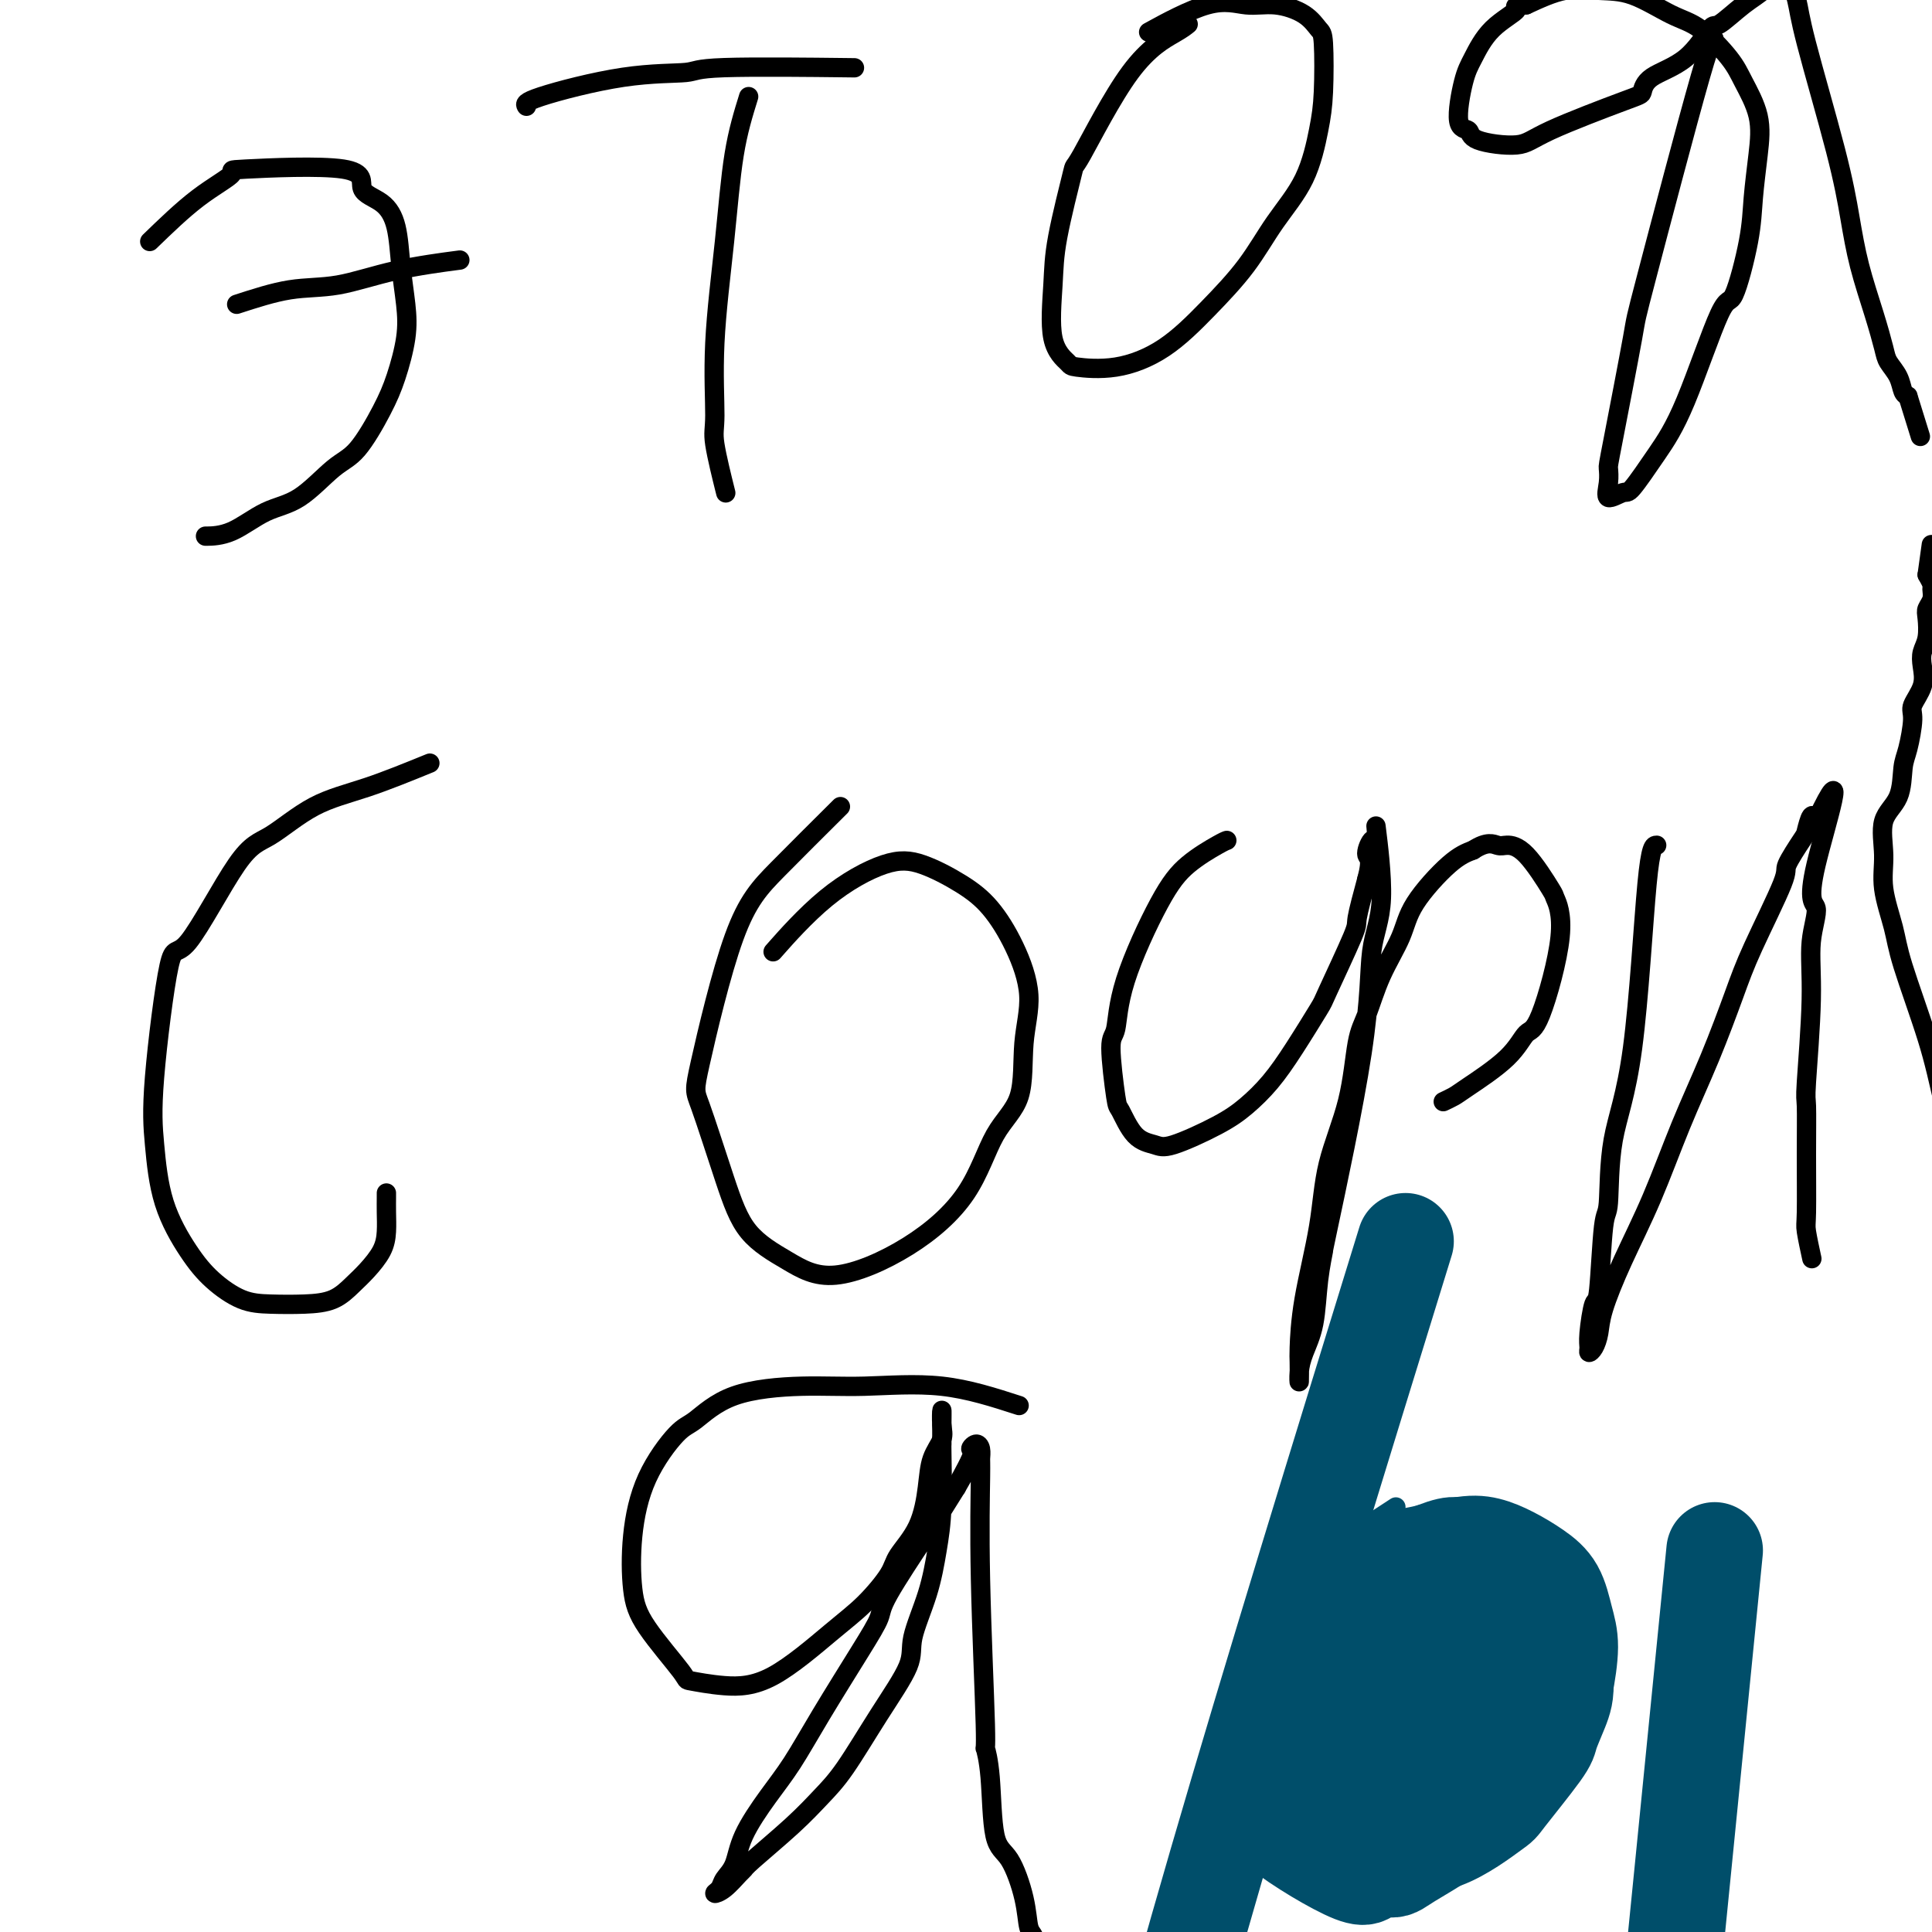
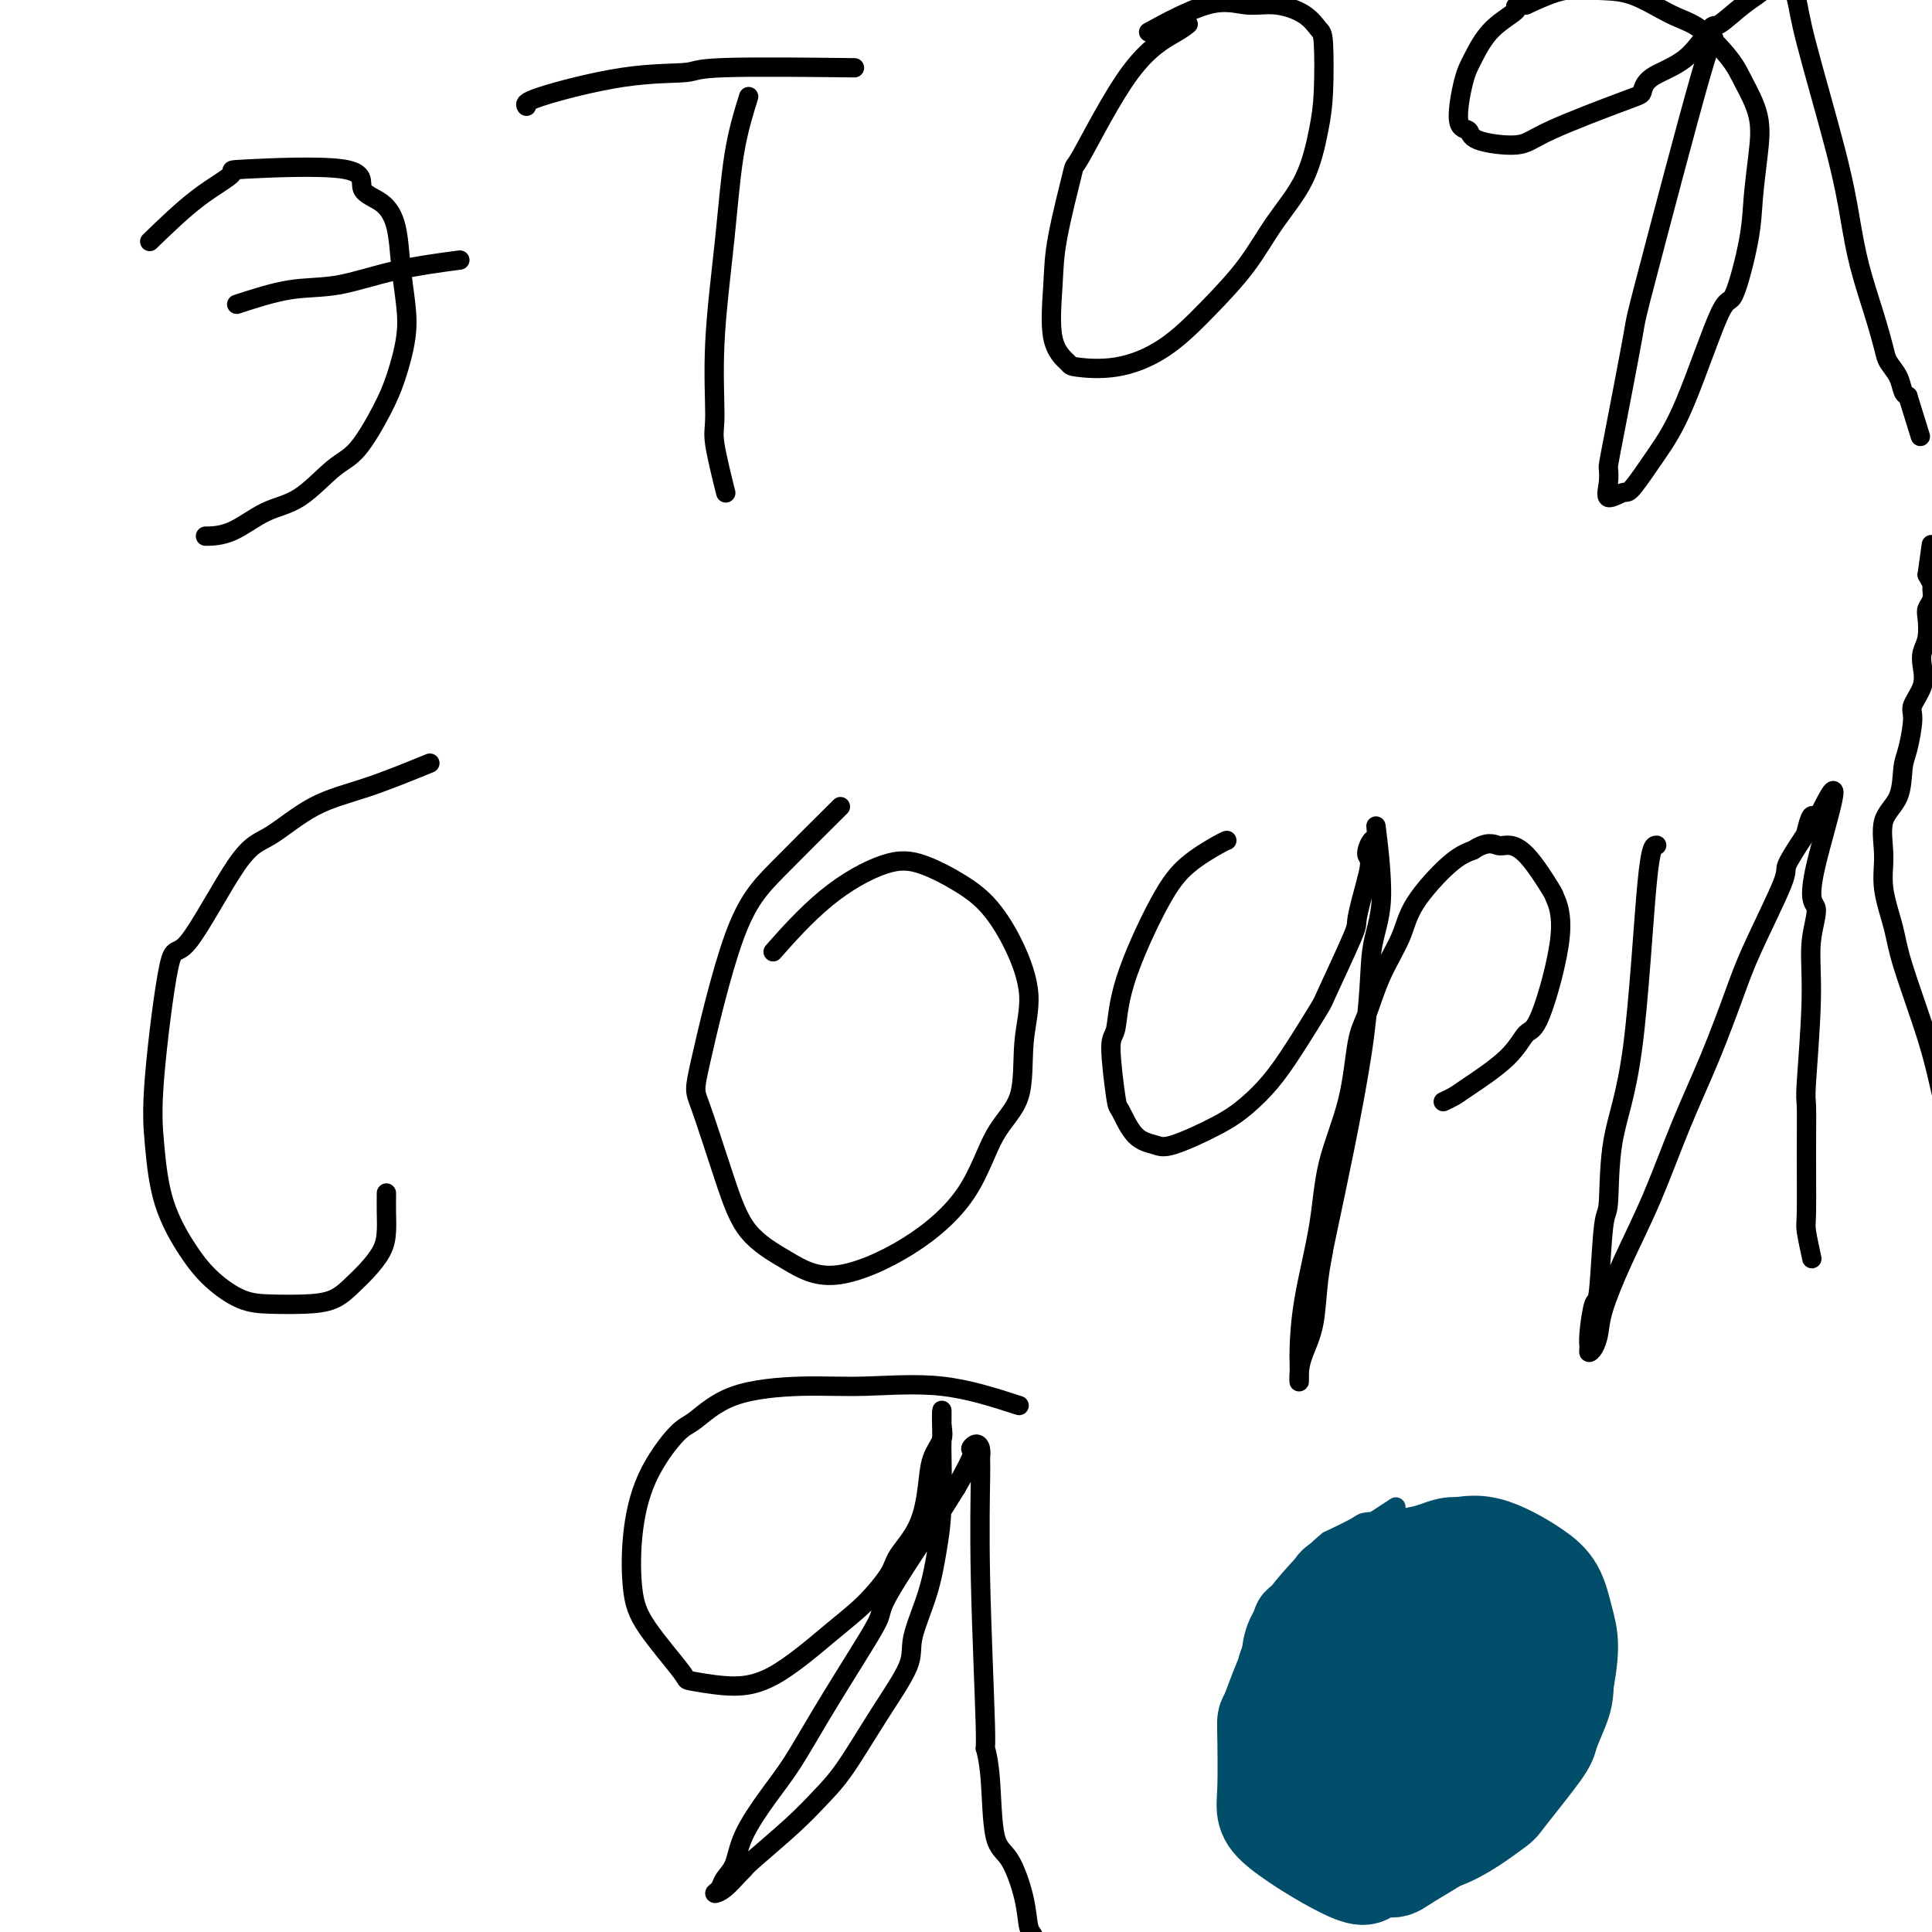
<svg xmlns="http://www.w3.org/2000/svg" viewBox="0 0 400 400" version="1.1">
  <g fill="none" stroke="#000000" stroke-width="4" stroke-linecap="round" stroke-linejoin="round">
    <path d="M31,50c3.369,-3.260 6.738,-6.521 10,-9c3.262,-2.479 6.417,-4.177 7,-5c0.583,-0.823 -1.406,-0.772 3,-1c4.406,-0.228 15.208,-0.735 20,0c4.792,0.735 3.575,2.712 4,4c0.425,1.288 2.494,1.888 4,3c1.506,1.112 2.451,2.736 3,5c0.549,2.264 0.704,5.168 1,8c0.296,2.832 0.733,5.592 1,8c0.267,2.408 0.363,4.465 0,7c-0.363,2.535 -1.186,5.547 -2,8c-0.814,2.453 -1.618,4.346 -3,7c-1.382,2.654 -3.340,6.070 -5,8c-1.660,1.930 -3.020,2.373 -5,4c-1.980,1.627 -4.580,4.436 -7,6c-2.420,1.564 -4.659,1.883 -7,3c-2.341,1.117 -4.784,3.031 -7,4c-2.216,0.969 -4.205,0.991 -5,1c-0.795,0.009 -0.398,0.004 0,0" />
    <path d="M49,63c3.785,-1.230 7.569,-2.459 11,-3c3.431,-0.541 6.507,-0.392 10,-1c3.493,-0.608 7.402,-1.971 12,-3c4.598,-1.029 9.885,-1.722 12,-2c2.115,-0.278 1.057,-0.139 0,0" />
    <path d="M155,20c-1.103,3.557 -2.207,7.113 -3,12c-0.793,4.887 -1.277,11.104 -2,18c-0.723,6.896 -1.685,14.469 -2,21c-0.315,6.531 0.019,12.019 0,15c-0.019,2.981 -0.390,3.457 0,6c0.390,2.543 1.540,7.155 2,9c0.460,1.845 0.230,0.922 0,0" />
    <path d="M109,22c-0.276,-0.415 -0.553,-0.829 3,-2c3.553,-1.171 10.935,-3.098 17,-4c6.065,-0.902 10.811,-0.778 13,-1c2.189,-0.222 1.820,-0.791 8,-1c6.180,-0.209 18.909,-0.060 24,0c5.091,0.060 2.546,0.030 0,0" />
    <path d="M246,5c-0.542,0.447 -1.084,0.893 -3,2c-1.916,1.107 -5.206,2.873 -9,8c-3.794,5.127 -8.091,13.613 -10,17c-1.909,3.387 -1.429,1.674 -2,4c-0.571,2.326 -2.194,8.689 -3,13c-0.806,4.311 -0.797,6.569 -1,10c-0.203,3.431 -0.620,8.035 0,11c0.620,2.965 2.277,4.292 3,5c0.723,0.708 0.513,0.798 2,1c1.487,0.202 4.671,0.518 8,0c3.329,-0.518 6.803,-1.869 10,-4c3.197,-2.131 6.117,-5.040 9,-8c2.883,-2.960 5.729,-5.969 8,-9c2.271,-3.031 3.968,-6.084 6,-9c2.032,-2.916 4.399,-5.697 6,-9c1.601,-3.303 2.437,-7.129 3,-10c0.563,-2.871 0.855,-4.788 1,-8c0.145,-3.212 0.144,-7.721 0,-10c-0.144,-2.279 -0.432,-2.328 -1,-3c-0.568,-0.672 -1.415,-1.965 -3,-3c-1.585,-1.035 -3.908,-1.810 -6,-2c-2.092,-0.190 -3.952,0.207 -6,0c-2.048,-0.207 -4.282,-1.017 -8,0c-3.718,1.017 -8.919,3.862 -11,5c-2.081,1.138 -1.040,0.569 0,0" />
    <path d="M355,9c-0.083,-1.449 -0.166,-2.898 -3,7c-2.834,9.898 -8.419,31.144 -11,41c-2.581,9.856 -2.158,8.324 -3,13c-0.842,4.676 -2.947,15.560 -4,21c-1.053,5.440 -1.053,5.435 -1,6c0.053,0.565 0.158,1.701 0,3c-0.158,1.299 -0.580,2.763 0,3c0.580,0.237 2.162,-0.752 3,-1c0.838,-0.248 0.933,0.244 2,-1c1.067,-1.244 3.105,-4.224 5,-7c1.895,-2.776 3.645,-5.348 6,-11c2.355,-5.652 5.314,-14.386 7,-18c1.686,-3.614 2.101,-2.109 3,-4c0.899,-1.891 2.284,-7.177 3,-11c0.716,-3.823 0.764,-6.183 1,-9c0.236,-2.817 0.662,-6.092 1,-9c0.338,-2.908 0.590,-5.448 0,-8c-0.590,-2.552 -2.021,-5.115 -3,-7c-0.979,-1.885 -1.505,-3.093 -3,-5c-1.495,-1.907 -3.958,-4.513 -6,-6c-2.042,-1.487 -3.663,-1.854 -6,-3c-2.337,-1.146 -5.389,-3.070 -8,-4c-2.611,-0.930 -4.780,-0.866 -7,-1c-2.220,-0.134 -4.491,-0.467 -7,0c-2.509,0.467 -5.254,1.733 -8,3" />
    <path d="M316,1c-3.611,0.378 -1.639,0.322 -2,1c-0.361,0.678 -3.056,2.089 -5,4c-1.944,1.911 -3.137,4.322 -4,6c-0.863,1.678 -1.395,2.623 -2,5c-0.605,2.377 -1.282,6.186 -1,8c0.282,1.814 1.522,1.631 2,2c0.478,0.369 0.194,1.288 2,2c1.806,0.712 5.701,1.215 8,1c2.299,-0.215 3.002,-1.149 7,-3c3.998,-1.851 11.292,-4.620 15,-6c3.708,-1.380 3.831,-1.372 4,-2c0.169,-0.628 0.386,-1.894 2,-3c1.614,-1.106 4.625,-2.053 7,-4c2.375,-1.947 4.113,-4.893 5,-6c0.887,-1.107 0.923,-0.376 2,-1c1.077,-0.624 3.194,-2.602 5,-4c1.806,-1.398 3.300,-2.216 4,-3c0.700,-0.784 0.607,-1.533 1,-2c0.393,-0.467 1.274,-0.650 2,-1c0.726,-0.350 1.297,-0.866 2,0c0.703,0.866 1.538,3.116 2,5c0.462,1.884 0.550,3.404 2,9c1.450,5.596 4.262,15.267 6,22c1.738,6.733 2.401,10.527 3,14c0.599,3.473 1.134,6.624 2,10c0.866,3.376 2.063,6.978 3,10c0.937,3.022 1.613,5.464 2,7c0.387,1.536 0.485,2.164 1,3c0.515,0.836 1.446,1.879 2,3c0.554,1.121 0.730,2.320 1,3c0.270,0.680 0.635,0.840 1,1" />
    <path d="M395,82c4.500,14.500 2.250,7.250 0,0" />
    <path d="M89,158c-4.485,1.829 -8.970,3.657 -13,5c-4.030,1.343 -7.606,2.200 -11,4c-3.394,1.800 -6.605,4.544 -9,6c-2.395,1.456 -3.973,1.626 -7,6c-3.027,4.374 -7.501,12.952 -10,16c-2.499,3.048 -3.022,0.565 -4,5c-0.978,4.435 -2.409,15.788 -3,23c-0.591,7.212 -0.340,10.282 0,14c0.340,3.718 0.770,8.082 2,12c1.230,3.918 3.261,7.390 5,10c1.739,2.610 3.185,4.358 5,6c1.815,1.642 3.998,3.177 6,4c2.002,0.823 3.823,0.934 6,1c2.177,0.066 4.709,0.086 7,0c2.291,-0.086 4.341,-0.280 6,-1c1.659,-0.720 2.928,-1.967 4,-3c1.072,-1.033 1.948,-1.853 3,-3c1.052,-1.147 2.282,-2.623 3,-4c0.718,-1.377 0.924,-2.656 1,-4c0.076,-1.344 0.020,-2.752 0,-4c-0.020,-1.248 -0.005,-2.336 0,-3c0.005,-0.664 0.002,-0.904 0,-1c-0.002,-0.096 -0.001,-0.048 0,0" />
    <path d="M174,167c-4.679,4.652 -9.357,9.304 -13,13c-3.643,3.696 -6.249,6.438 -9,14c-2.751,7.562 -5.646,19.946 -7,26c-1.354,6.054 -1.168,5.777 0,9c1.168,3.223 3.318,9.945 5,15c1.682,5.055 2.897,8.441 5,11c2.103,2.559 5.096,4.289 8,6c2.904,1.711 5.721,3.401 10,3c4.279,-0.401 10.021,-2.894 15,-6c4.979,-3.106 9.196,-6.826 12,-11c2.804,-4.174 4.194,-8.802 6,-12c1.806,-3.198 4.028,-4.967 5,-8c0.972,-3.033 0.693,-7.332 1,-11c0.307,-3.668 1.200,-6.706 1,-10c-0.200,-3.294 -1.492,-6.845 -3,-10c-1.508,-3.155 -3.230,-5.915 -5,-8c-1.770,-2.085 -3.586,-3.496 -6,-5c-2.414,-1.504 -5.426,-3.102 -8,-4c-2.574,-0.898 -4.711,-1.096 -8,0c-3.289,1.096 -7.732,3.487 -12,7c-4.268,3.513 -8.362,8.146 -10,10c-1.638,1.854 -0.819,0.927 0,0" />
    <path d="M254,174c-0.295,0.103 -0.589,0.207 -2,1c-1.411,0.793 -3.938,2.277 -6,4c-2.062,1.723 -3.660,3.685 -6,8c-2.340,4.315 -5.424,10.984 -7,16c-1.576,5.016 -1.644,8.380 -2,10c-0.356,1.620 -1.000,1.495 -1,4c0.000,2.505 0.645,7.641 1,10c0.355,2.359 0.422,1.940 1,3c0.578,1.060 1.669,3.597 3,5c1.331,1.403 2.904,1.672 4,2c1.096,0.328 1.715,0.714 4,0c2.285,-0.714 6.234,-2.528 9,-4c2.766,-1.472 4.348,-2.602 6,-4c1.652,-1.398 3.375,-3.065 5,-5c1.625,-1.935 3.152,-4.138 5,-7c1.848,-2.862 4.017,-6.383 5,-8c0.983,-1.617 0.779,-1.330 2,-4c1.221,-2.670 3.867,-8.296 5,-11c1.133,-2.704 0.752,-2.487 1,-4c0.248,-1.513 1.124,-4.757 2,-8" />
    <path d="M283,182c1.195,-4.507 0.182,-4.273 0,-5c-0.182,-0.727 0.466,-2.415 1,-3c0.534,-0.585 0.955,-0.068 1,-1c0.045,-0.932 -0.287,-3.314 0,-1c0.287,2.314 1.192,9.323 1,14c-0.192,4.677 -1.480,7.023 -2,11c-0.520,3.977 -0.271,9.584 -2,21c-1.729,11.416 -5.437,28.640 -7,36c-1.563,7.360 -0.983,4.856 -1,5c-0.017,0.144 -0.632,2.936 -1,6c-0.368,3.064 -0.491,6.401 -1,9c-0.509,2.599 -1.405,4.461 -2,6c-0.595,1.539 -0.891,2.755 -1,4c-0.109,1.245 -0.033,2.519 0,2c0.033,-0.519 0.023,-2.832 0,-4c-0.023,-1.168 -0.059,-1.191 0,-3c0.059,-1.809 0.214,-5.404 1,-10c0.786,-4.596 2.202,-10.193 3,-15c0.798,-4.807 0.978,-8.824 2,-13c1.022,-4.176 2.886,-8.509 4,-13c1.114,-4.491 1.477,-9.138 2,-12c0.523,-2.862 1.206,-3.939 2,-6c0.794,-2.061 1.699,-5.105 3,-8c1.301,-2.895 2.998,-5.642 4,-8c1.002,-2.358 1.308,-4.327 3,-7c1.692,-2.673 4.769,-6.049 7,-8c2.231,-1.951 3.615,-2.475 5,-3" />
    <path d="M305,176c2.911,-1.925 4.190,-1.238 5,-1c0.810,0.238 1.152,0.026 2,0c0.848,-0.026 2.200,0.134 4,2c1.800,1.866 4.046,5.439 5,7c0.954,1.561 0.616,1.111 1,2c0.384,0.889 1.491,3.117 1,8c-0.491,4.883 -2.578,12.421 -4,16c-1.422,3.579 -2.178,3.197 -3,4c-0.822,0.803 -1.709,2.790 -4,5c-2.291,2.210 -5.985,4.644 -8,6c-2.015,1.356 -2.350,1.634 -3,2c-0.650,0.366 -1.614,0.819 -2,1c-0.386,0.181 -0.193,0.091 0,0" />
    <path d="M343,175c-0.621,0.005 -1.241,0.010 -2,8c-0.759,7.990 -1.656,23.964 -3,34c-1.344,10.036 -3.133,14.134 -4,19c-0.867,4.866 -0.810,10.501 -1,13c-0.190,2.499 -0.625,1.863 -1,5c-0.375,3.137 -0.690,10.046 -1,13c-0.310,2.954 -0.616,1.953 -1,3c-0.384,1.047 -0.845,4.143 -1,6c-0.155,1.857 -0.002,2.476 0,3c0.002,0.524 -0.147,0.954 0,1c0.147,0.046 0.589,-0.290 1,-1c0.411,-0.710 0.789,-1.794 1,-3c0.211,-1.206 0.253,-2.535 1,-5c0.747,-2.465 2.199,-6.064 4,-10c1.801,-3.936 3.952,-8.207 6,-13c2.048,-4.793 3.993,-10.108 6,-15c2.007,-4.892 4.076,-9.362 6,-14c1.924,-4.638 3.703,-9.442 5,-13c1.297,-3.558 2.112,-5.868 4,-10c1.888,-4.132 4.849,-10.086 6,-13c1.151,-2.914 0.494,-2.789 1,-4c0.506,-1.211 2.177,-3.758 3,-5c0.823,-1.242 0.799,-1.181 1,-2c0.201,-0.819 0.629,-2.520 1,-3c0.371,-0.480 0.686,0.260 1,1" />
    <path d="M376,170c7.253,-15.290 1.887,0.986 0,9c-1.887,8.014 -0.295,7.766 0,9c0.295,1.234 -0.706,3.951 -1,7c-0.294,3.049 0.118,6.432 0,12c-0.118,5.568 -0.765,13.323 -1,17c-0.235,3.677 -0.059,3.277 0,5c0.059,1.723 0.002,5.569 0,10c-0.002,4.431 0.051,9.445 0,12c-0.051,2.555 -0.206,2.649 0,4c0.206,1.351 0.773,3.957 1,5c0.227,1.043 0.113,0.521 0,0" />
    <path d="M211,291c-5.247,-1.697 -10.494,-3.393 -16,-4c-5.506,-0.607 -11.271,-0.123 -16,0c-4.729,0.123 -8.421,-0.114 -13,0c-4.579,0.114 -10.043,0.581 -14,2c-3.957,1.419 -6.406,3.792 -8,5c-1.594,1.208 -2.332,1.252 -4,3c-1.668,1.748 -4.267,5.201 -6,9c-1.733,3.799 -2.599,7.945 -3,12c-0.401,4.055 -0.337,8.018 0,11c0.337,2.982 0.947,4.981 3,8c2.053,3.019 5.549,7.056 7,9c1.451,1.944 0.858,1.793 2,2c1.142,0.207 4.019,0.772 7,1c2.981,0.228 6.067,0.121 10,-2c3.933,-2.121 8.713,-6.255 12,-9c3.287,-2.745 5.080,-4.102 7,-6c1.920,-1.898 3.966,-4.338 5,-6c1.034,-1.662 1.055,-2.546 2,-4c0.945,-1.454 2.813,-3.480 4,-6c1.187,-2.520 1.691,-5.536 2,-8c0.309,-2.464 0.423,-4.376 1,-6c0.577,-1.624 1.619,-2.961 2,-4c0.381,-1.039 0.103,-1.780 0,-3c-0.103,-1.220 -0.029,-2.920 0,-3c0.029,-0.080 0.015,1.460 0,3" />
    <path d="M195,295c0.003,1.396 0.010,3.387 0,4c-0.010,0.613 -0.039,-0.153 0,2c0.039,2.153 0.144,7.226 0,11c-0.144,3.774 -0.539,6.251 -1,9c-0.461,2.749 -0.990,5.771 -2,9c-1.010,3.229 -2.502,6.666 -3,9c-0.498,2.334 -0.001,3.566 -1,6c-0.999,2.434 -3.493,6.070 -6,10c-2.507,3.930 -5.025,8.153 -7,11c-1.975,2.847 -3.406,4.319 -5,6c-1.594,1.681 -3.350,3.571 -6,6c-2.650,2.429 -6.193,5.398 -8,7c-1.807,1.602 -1.878,1.839 -2,2c-0.122,0.161 -0.293,0.248 -1,1c-0.707,0.752 -1.948,2.170 -3,3c-1.052,0.830 -1.914,1.072 -2,1c-0.086,-0.072 0.605,-0.457 1,-1c0.395,-0.543 0.495,-1.243 1,-2c0.505,-0.757 1.415,-1.570 2,-3c0.585,-1.430 0.845,-3.476 2,-6c1.155,-2.524 3.207,-5.526 5,-8c1.793,-2.474 3.329,-4.418 5,-7c1.671,-2.582 3.478,-5.800 6,-10c2.522,-4.200 5.758,-9.382 8,-13c2.242,-3.618 3.490,-5.671 4,-7c0.510,-1.329 0.281,-1.934 2,-5c1.719,-3.066 5.386,-8.595 7,-11c1.614,-2.405 1.175,-1.687 2,-3c0.825,-1.313 2.912,-4.656 5,-8" />
    <path d="M198,308c7.528,-13.078 2.346,-4.273 1,-2c-1.346,2.273 1.142,-1.986 2,-4c0.858,-2.014 0.087,-1.781 0,-2c-0.087,-0.219 0.512,-0.888 1,-1c0.488,-0.112 0.867,0.333 1,1c0.133,0.667 0.021,1.555 0,2c-0.021,0.445 0.050,0.446 0,4c-0.050,3.554 -0.222,10.661 0,21c0.222,10.339 0.839,23.910 1,30c0.161,6.090 -0.132,4.700 0,5c0.132,0.300 0.689,2.290 1,6c0.311,3.710 0.374,9.139 1,12c0.626,2.861 1.814,3.153 3,5c1.186,1.847 2.370,5.248 3,8c0.630,2.752 0.705,4.853 1,6c0.295,1.147 0.811,1.338 1,2c0.189,0.662 0.051,1.794 0,3c-0.051,1.206 -0.015,2.488 0,3c0.015,0.512 0.007,0.256 0,0" />
    <path d="M411,261c-0.250,0.341 -0.499,0.682 -2,-5c-1.501,-5.682 -4.252,-17.386 -6,-25c-1.748,-7.614 -2.492,-11.139 -4,-16c-1.508,-4.861 -3.780,-11.059 -5,-15c-1.220,-3.941 -1.388,-5.626 -2,-8c-0.612,-2.374 -1.667,-5.437 -2,-8c-0.333,-2.563 0.057,-4.626 0,-7c-0.057,-2.374 -0.561,-5.059 0,-7c0.561,-1.941 2.187,-3.137 3,-5c0.813,-1.863 0.814,-4.392 1,-6c0.186,-1.608 0.558,-2.296 1,-4c0.442,-1.704 0.955,-4.424 1,-6c0.045,-1.576 -0.376,-2.010 0,-3c0.376,-0.990 1.551,-2.538 2,-4c0.449,-1.462 0.172,-2.839 0,-4c-0.172,-1.161 -0.238,-2.107 0,-3c0.238,-0.893 0.782,-1.735 1,-3c0.218,-1.265 0.112,-2.954 0,-4c-0.112,-1.046 -0.229,-1.449 0,-2c0.229,-0.551 0.804,-1.251 1,-2c0.196,-0.749 0.014,-1.548 0,-2c-0.014,-0.452 0.139,-0.558 0,-1c-0.139,-0.442 -0.569,-1.221 -1,-2" />
    <path d="M399,119c1.500,-10.833 0.750,-5.417 0,0" />
  </g>
  <g fill="none" stroke="#004E6A" stroke-width="4" stroke-linecap="round" stroke-linejoin="round">
    <path d="M289,312c-4.639,3.012 -9.277,6.023 -12,8c-2.723,1.977 -3.530,2.919 -5,5c-1.470,2.081 -3.604,5.302 -5,7c-1.396,1.698 -2.053,1.875 -3,4c-0.947,2.125 -2.184,6.200 -3,13c-0.816,6.800 -1.212,16.325 -1,21c0.212,4.675 1.031,4.501 2,6c0.969,1.499 2.087,4.673 4,7c1.913,2.327 4.620,3.807 7,5c2.380,1.193 4.433,2.098 8,2c3.567,-0.098 8.647,-1.200 13,-4c4.353,-2.800 7.979,-7.298 10,-10c2.021,-2.702 2.438,-3.607 4,-6c1.562,-2.393 4.269,-6.275 6,-10c1.731,-3.725 2.485,-7.295 3,-9c0.515,-1.705 0.789,-1.547 1,-3c0.211,-1.453 0.357,-4.517 0,-7c-0.357,-2.483 -1.219,-4.386 -2,-6c-0.781,-1.614 -1.481,-2.941 -4,-6c-2.519,-3.059 -6.856,-7.852 -9,-10c-2.144,-2.148 -2.094,-1.653 -3,-2c-0.906,-0.347 -2.769,-1.536 -6,-2c-3.231,-0.464 -7.832,-0.202 -10,0c-2.168,0.202 -1.905,0.343 -3,1c-1.095,0.657 -3.547,1.828 -6,3" />
    <path d="M275,319c-3.870,3.092 -9.046,8.821 -12,13c-2.954,4.179 -3.687,6.807 -4,11c-0.313,4.193 -0.205,9.950 0,13c0.205,3.050 0.506,3.394 1,6c0.494,2.606 1.180,7.474 4,11c2.820,3.526 7.775,5.708 10,7c2.225,1.292 1.720,1.692 6,0c4.280,-1.692 13.346,-5.475 17,-6c3.654,-0.525 1.898,2.210 5,-5c3.102,-7.210 11.063,-24.365 14,-31c2.937,-6.635 0.852,-2.750 -1,-3c-1.852,-0.250 -3.469,-4.634 -7,-7c-3.531,-2.366 -8.975,-2.713 -12,-3c-3.025,-0.287 -3.630,-0.515 -7,0c-3.370,0.515 -9.505,1.771 -13,3c-3.495,1.229 -4.351,2.429 -6,4c-1.649,1.571 -4.090,3.513 -6,6c-1.910,2.487 -3.288,5.518 -4,9c-0.712,3.482 -0.758,7.413 0,12c0.758,4.587 2.321,9.830 4,13c1.679,3.170 3.474,4.267 6,5c2.526,0.733 5.785,1.103 9,1c3.215,-0.103 6.388,-0.677 9,-2c2.612,-1.323 4.665,-3.395 7,-6c2.335,-2.605 4.953,-5.744 6,-7c1.047,-1.256 0.524,-0.628 0,0" />
  </g>
  <g fill="none" stroke="#004E6A" stroke-width="20" stroke-linecap="round" stroke-linejoin="round">
    <path d="M293,325c-2.784,0.780 -5.567,1.561 -7,2c-1.433,0.439 -1.515,0.538 -3,1c-1.485,0.462 -4.374,1.289 -7,3c-2.626,1.711 -4.989,4.308 -6,5c-1.011,0.692 -0.671,-0.519 -1,2c-0.329,2.519 -1.328,8.770 -1,14c0.328,5.230 1.984,9.439 3,12c1.016,2.561 1.393,3.473 3,6c1.607,2.527 4.446,6.669 7,9c2.554,2.331 4.825,2.850 6,3c1.175,0.150 1.254,-0.068 3,0c1.746,0.068 5.160,0.421 9,-1c3.840,-1.421 8.107,-4.616 10,-6c1.893,-1.384 1.413,-0.957 3,-3c1.587,-2.043 5.242,-6.557 7,-9c1.758,-2.443 1.621,-2.815 2,-4c0.379,-1.185 1.274,-3.183 2,-5c0.726,-1.817 1.281,-3.454 1,-6c-0.281,-2.546 -1.399,-6.003 -3,-9c-1.601,-2.997 -3.685,-5.536 -5,-7c-1.315,-1.464 -1.862,-1.855 -2,-2c-0.138,-0.145 0.131,-0.044 -2,-1c-2.131,-0.956 -6.664,-2.967 -10,-4c-3.336,-1.033 -5.475,-1.086 -8,-1c-2.525,0.086 -5.436,0.310 -8,1c-2.564,0.690 -4.782,1.845 -7,3" />
    <path d="M279,328c-3.788,0.266 -1.759,-0.569 -3,2c-1.241,2.569 -5.751,8.544 -8,12c-2.249,3.456 -2.238,4.394 -2,8c0.238,3.606 0.702,9.879 2,14c1.298,4.121 3.429,6.089 4,7c0.571,0.911 -0.417,0.766 2,2c2.417,1.234 8.240,3.849 11,5c2.760,1.151 2.458,0.839 4,0c1.542,-0.839 4.928,-2.203 9,-5c4.072,-2.797 8.830,-7.025 11,-8c2.170,-0.975 1.753,1.305 2,-3c0.247,-4.305 1.159,-15.193 1,-20c-0.159,-4.807 -1.389,-3.532 -3,-4c-1.611,-0.468 -3.603,-2.680 -6,-4c-2.397,-1.320 -5.200,-1.750 -7,-2c-1.800,-0.250 -2.599,-0.321 -5,1c-2.401,1.321 -6.405,4.033 -8,6c-1.595,1.967 -0.782,3.190 -1,4c-0.218,0.810 -1.467,1.206 -2,3c-0.533,1.794 -0.350,4.986 0,8c0.350,3.014 0.867,5.851 1,7c0.133,1.149 -0.120,0.612 1,1c1.120,0.388 3.611,1.702 6,2c2.389,0.298 4.676,-0.419 6,-1c1.324,-0.581 1.686,-1.026 3,-2c1.314,-0.974 3.579,-2.478 5,-4c1.421,-1.522 1.998,-3.064 3,-5c1.002,-1.936 2.429,-4.268 3,-6c0.571,-1.732 0.285,-2.866 0,-4" />
    <path d="M308,342c0.514,-3.012 -1.200,-3.042 -2,-3c-0.800,0.042 -0.685,0.156 -1,0c-0.315,-0.156 -1.061,-0.581 -3,0c-1.939,0.581 -5.071,2.169 -7,4c-1.929,1.831 -2.655,3.904 -3,5c-0.345,1.096 -0.310,1.214 -1,2c-0.690,0.786 -2.105,2.241 0,5c2.105,2.759 7.731,6.821 10,8c2.269,1.179 1.181,-0.526 2,-2c0.819,-1.474 3.545,-2.717 5,-4c1.455,-1.283 1.639,-2.605 2,-4c0.361,-1.395 0.900,-2.861 1,-5c0.100,-2.139 -0.238,-4.950 -1,-7c-0.762,-2.050 -1.947,-3.337 -3,-4c-1.053,-0.663 -1.975,-0.701 -3,-1c-1.025,-0.299 -2.152,-0.860 -4,-1c-1.848,-0.140 -4.417,0.140 -7,1c-2.583,0.860 -5.181,2.298 -7,4c-1.819,1.702 -2.858,3.667 -4,6c-1.142,2.333 -2.386,5.032 -3,7c-0.614,1.968 -0.596,3.204 0,5c0.596,1.796 1.772,4.152 3,6c1.228,1.848 2.509,3.188 4,4c1.491,0.812 3.191,1.096 6,1c2.809,-0.096 6.728,-0.573 10,-2c3.272,-1.427 5.898,-3.805 8,-6c2.102,-2.195 3.681,-4.206 5,-6c1.319,-1.794 2.377,-3.370 3,-6c0.623,-2.630 0.812,-6.315 1,-10" />
    <path d="M319,339c0.132,-3.516 -1.538,-4.306 -2,-5c-0.462,-0.694 0.282,-1.290 -1,-3c-1.282,-1.710 -4.591,-4.532 -6,-6c-1.409,-1.468 -0.917,-1.583 -2,-2c-1.083,-0.417 -3.740,-1.137 -5,-2c-1.260,-0.863 -1.122,-1.868 -6,0c-4.878,1.868 -14.773,6.610 -19,9c-4.227,2.390 -2.787,2.427 -3,5c-0.213,2.573 -2.078,7.683 -3,11c-0.922,3.317 -0.902,4.842 -1,8c-0.098,3.158 -0.313,7.950 0,11c0.313,3.050 1.155,4.358 2,6c0.845,1.642 1.695,3.620 3,5c1.305,1.380 3.066,2.164 5,3c1.934,0.836 4.042,1.723 6,2c1.958,0.277 3.766,-0.057 6,-1c2.234,-0.943 4.893,-2.497 7,-4c2.107,-1.503 3.661,-2.956 5,-4c1.339,-1.044 2.464,-1.681 4,-4c1.536,-2.319 3.485,-6.321 5,-9c1.515,-2.679 2.596,-4.036 3,-6c0.404,-1.964 0.130,-4.535 0,-6c-0.130,-1.465 -0.117,-1.824 0,-3c0.117,-1.176 0.337,-3.168 0,-5c-0.337,-1.832 -1.232,-3.503 -2,-5c-0.768,-1.497 -1.410,-2.818 -2,-4c-0.590,-1.182 -1.128,-2.223 -2,-3c-0.872,-0.777 -2.079,-1.291 -4,-2c-1.921,-0.709 -4.556,-1.614 -6,-2c-1.444,-0.386 -1.698,-0.253 -3,0c-1.302,0.253 -3.651,0.627 -6,1" />
    <path d="M292,324c-5.083,0.500 -8.290,3.250 -10,5c-1.710,1.750 -1.921,2.498 -4,4c-2.079,1.502 -6.024,3.757 -9,8c-2.976,4.243 -4.982,10.475 -6,13c-1.018,2.525 -1.047,1.345 -1,4c0.047,2.655 0.170,9.147 0,13c-0.170,3.853 -0.632,5.069 3,8c3.632,2.931 11.358,7.578 15,9c3.642,1.422 3.200,-0.383 4,-1c0.800,-0.617 2.841,-0.048 4,0c1.159,0.048 1.434,-0.426 4,-2c2.566,-1.574 7.422,-4.248 12,-8c4.578,-3.752 8.877,-8.582 11,-11c2.123,-2.418 2.069,-2.423 3,-4c0.931,-1.577 2.847,-4.725 4,-7c1.153,-2.275 1.541,-3.676 2,-6c0.459,-2.324 0.987,-5.571 1,-8c0.013,-2.429 -0.491,-4.041 -1,-6c-0.509,-1.959 -1.023,-4.264 -2,-6c-0.977,-1.736 -2.417,-2.903 -4,-4c-1.583,-1.097 -3.308,-2.125 -5,-3c-1.692,-0.875 -3.350,-1.597 -5,-2c-1.650,-0.403 -3.291,-0.488 -6,0c-2.709,0.488 -6.484,1.548 -9,2c-2.516,0.452 -3.771,0.295 -6,2c-2.229,1.705 -5.433,5.271 -7,7c-1.567,1.729 -1.499,1.619 -2,3c-0.501,1.381 -1.572,4.252 -2,7c-0.428,2.748 -0.214,5.374 0,8" />
    <path d="M276,349c-0.333,2.500 -0.167,1.250 0,0" />
-     <path d="M291,257c-27.876,90.316 -55.752,180.632 -61,215c-5.248,34.368 12.133,12.788 19,5c6.867,-7.788 3.220,-1.783 4,1c0.780,2.783 5.986,2.344 11,4c5.014,1.656 9.837,5.408 12,7c2.163,1.592 1.666,1.023 3,2c1.334,0.977 4.499,3.498 7,5c2.501,1.502 4.337,1.983 6,3c1.663,1.017 3.152,2.568 5,4c1.848,1.432 4.056,2.743 6,4c1.944,1.257 3.626,2.458 5,4c1.374,1.542 2.441,3.424 4,5c1.559,1.576 3.610,2.846 5,4c1.390,1.154 2.121,2.191 3,3c0.879,0.809 1.908,1.391 3,2c1.092,0.609 2.247,1.246 3,2c0.753,0.754 1.104,1.625 2,2c0.896,0.375 2.337,0.255 3,1c0.663,0.745 0.549,2.354 1,0c0.451,-2.354 1.468,-8.672 1,0c-0.468,8.672 -2.419,32.335 1,0c3.419,-32.335 12.210,-120.667 21,-209" />
  </g>
</svg>